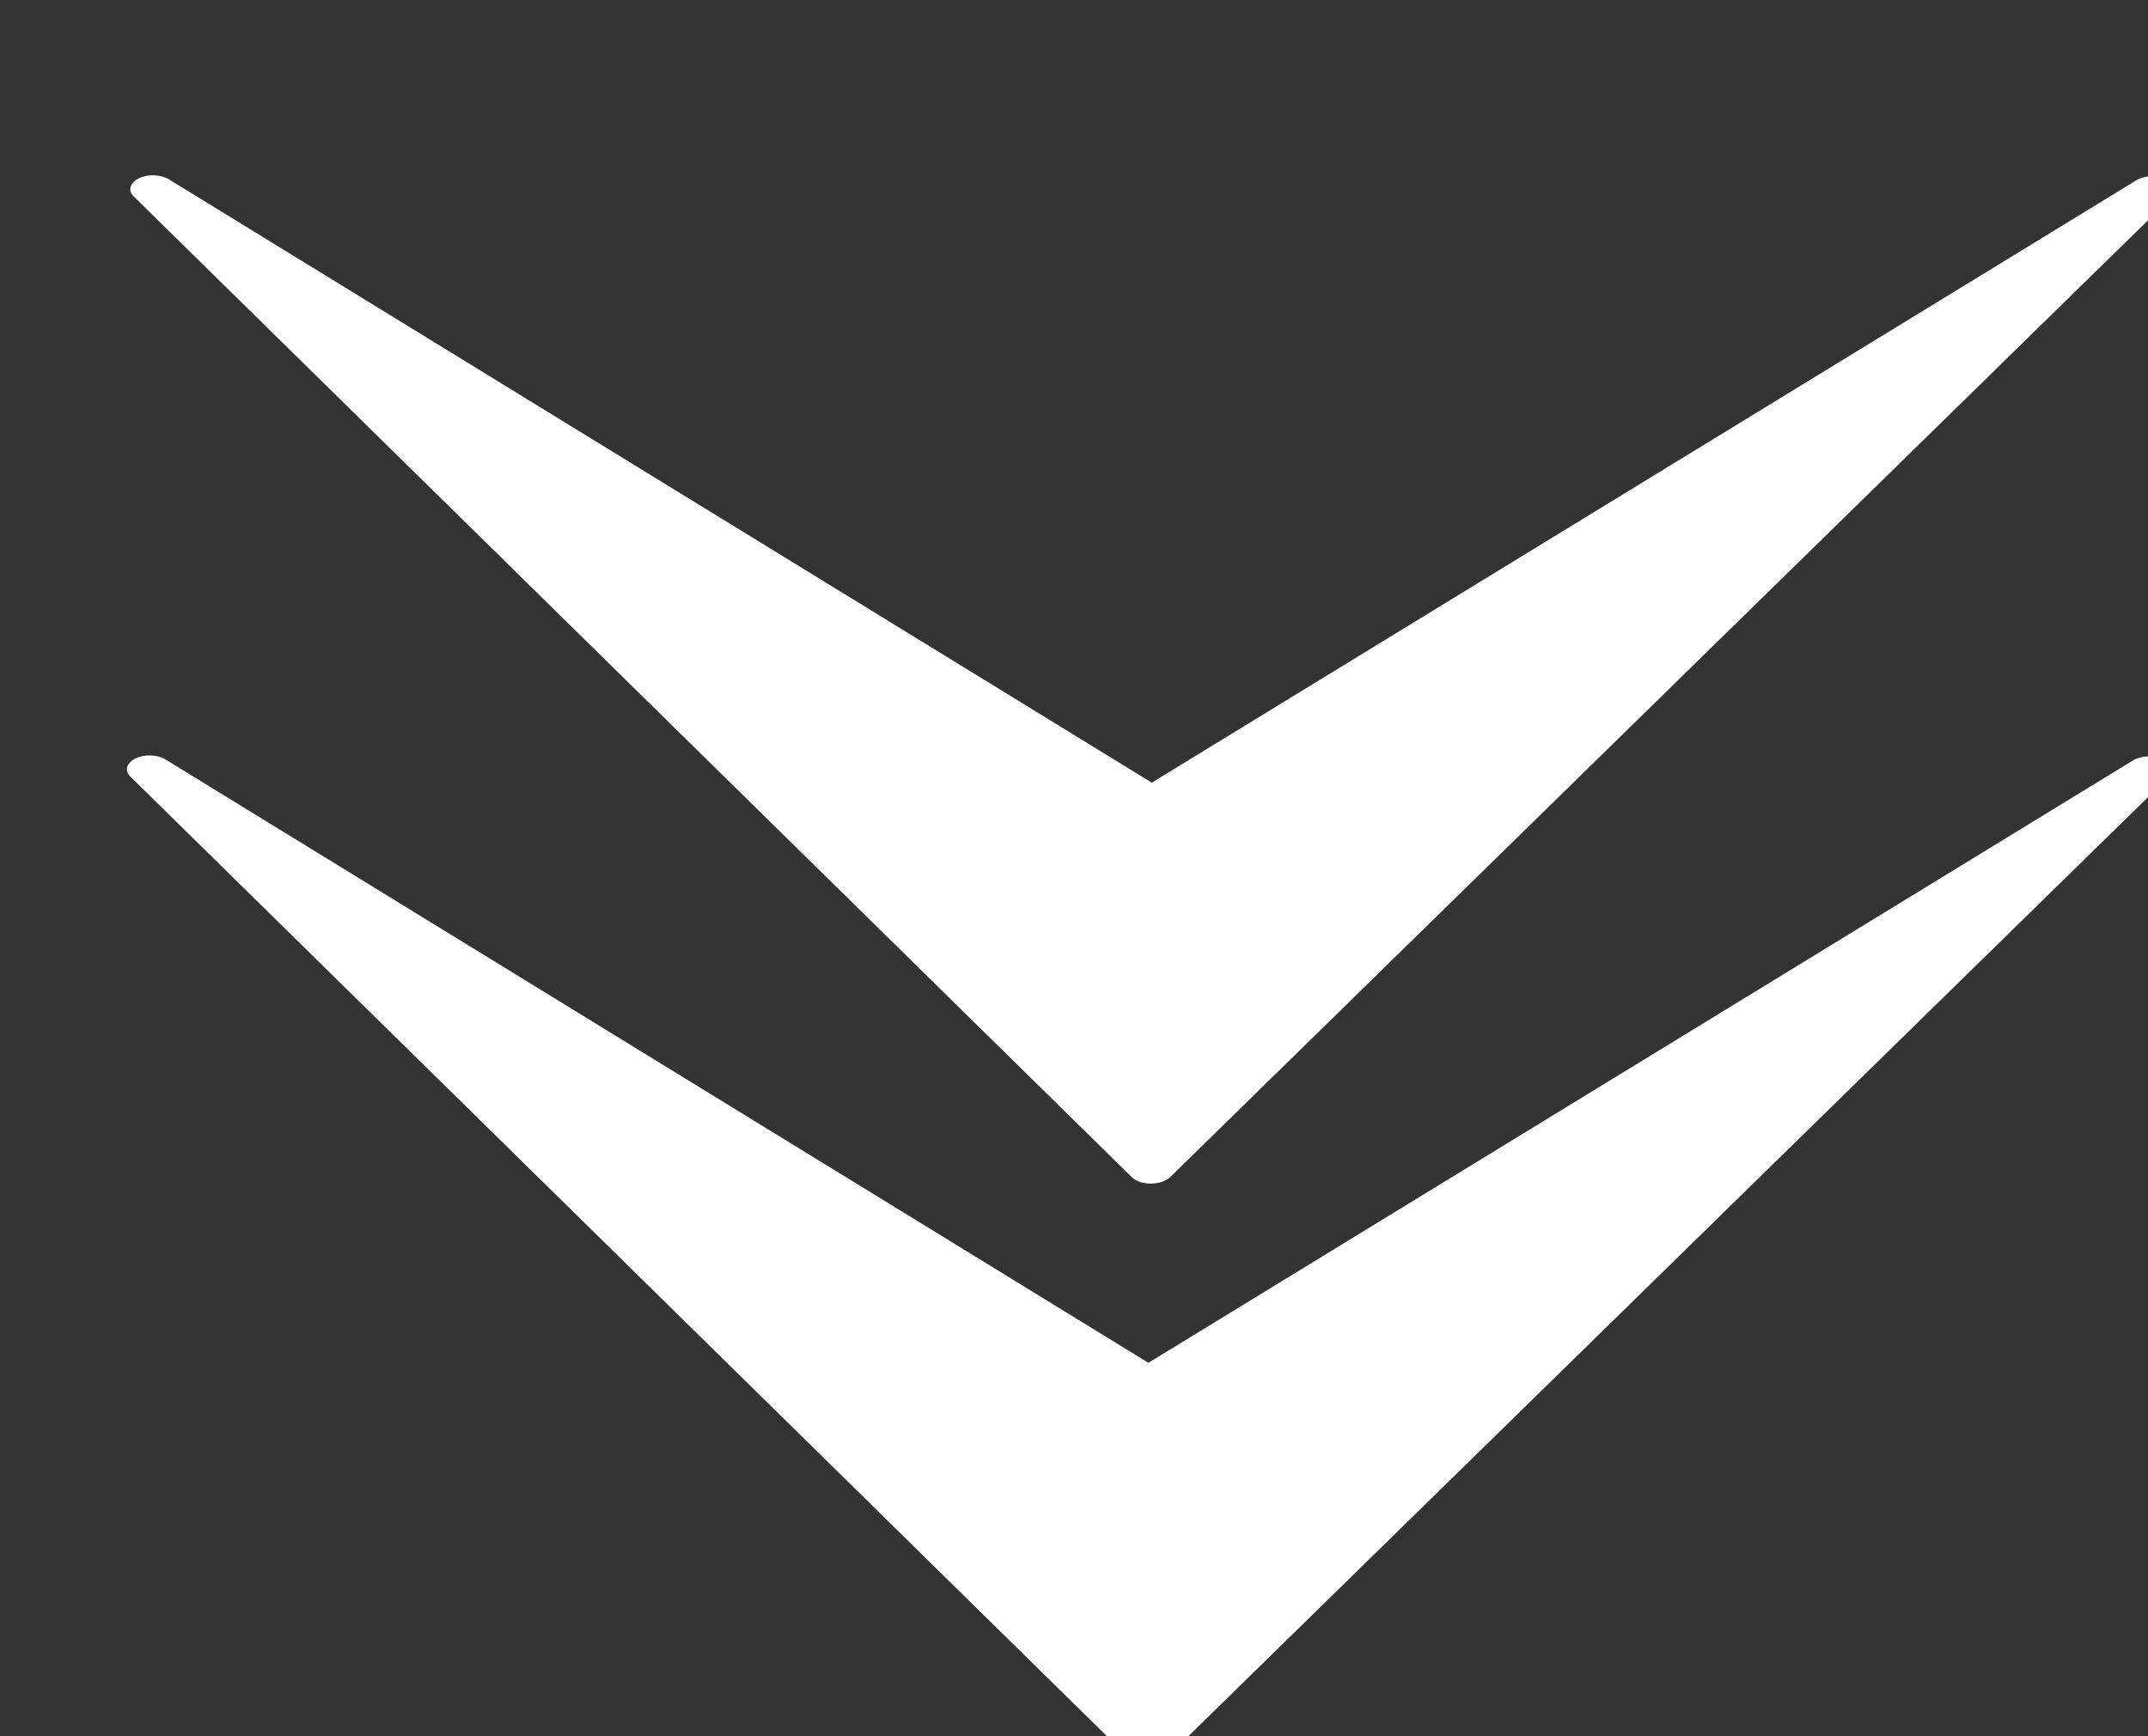
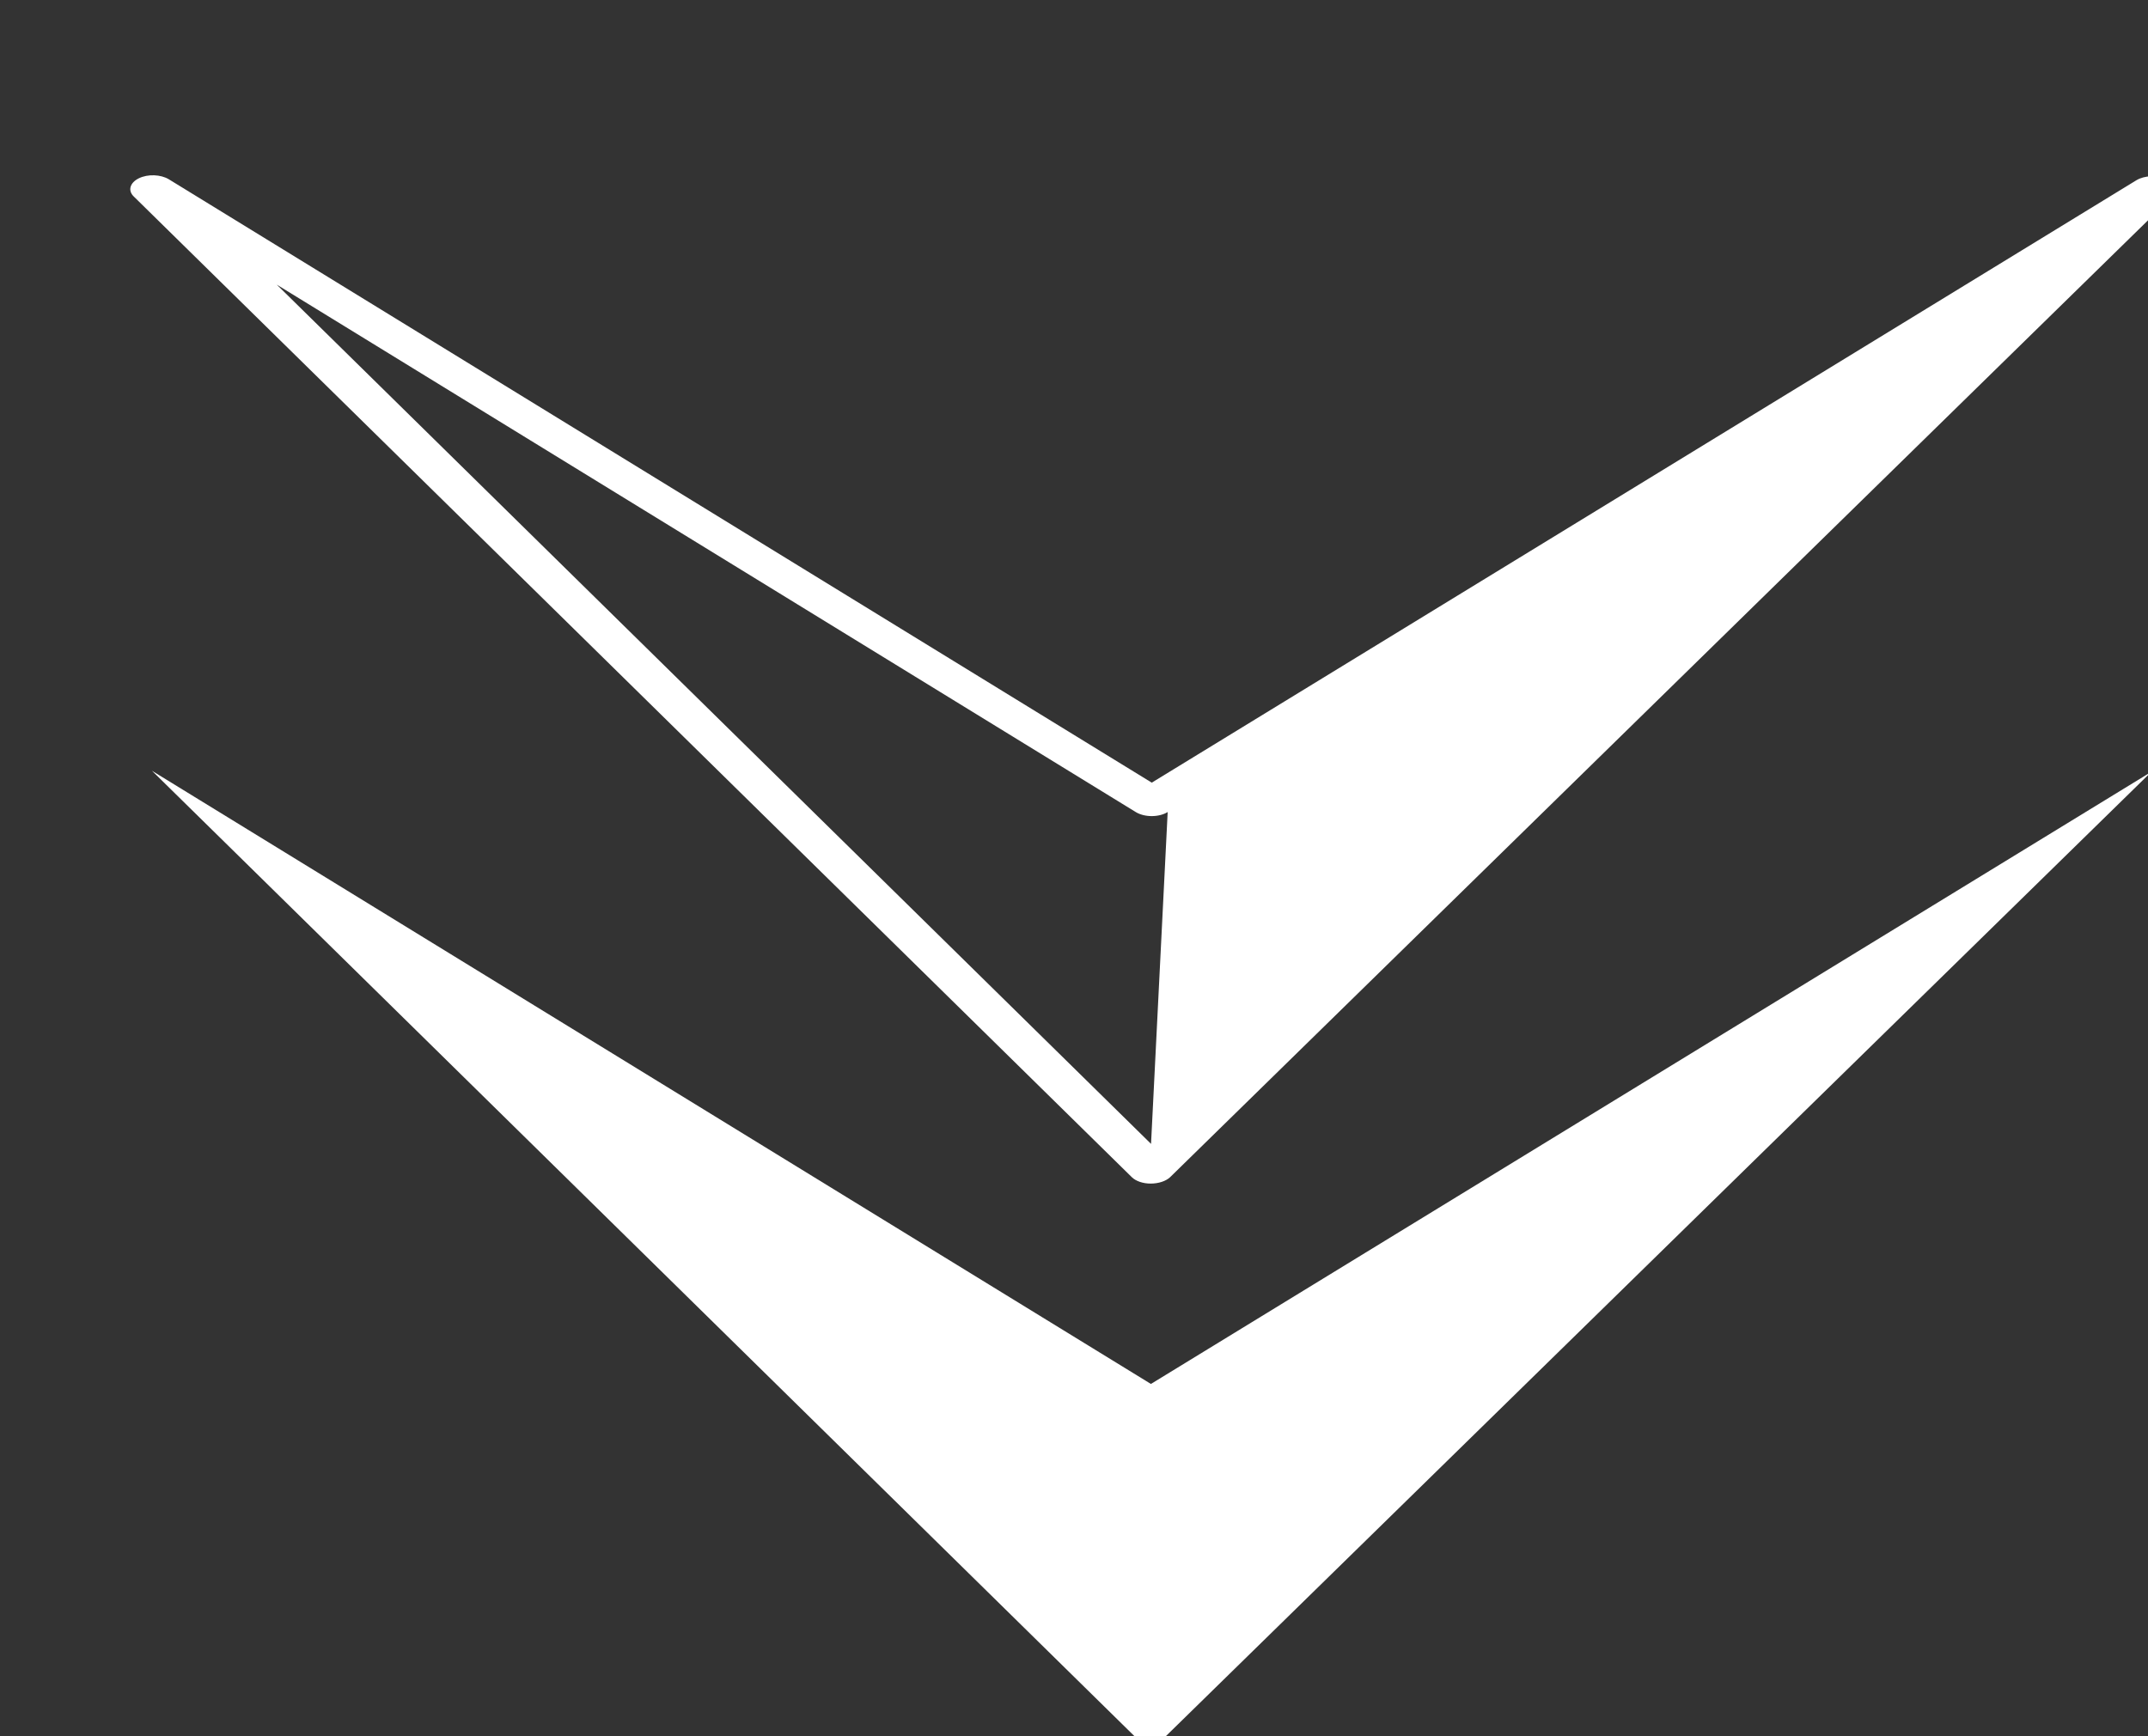
<svg xmlns="http://www.w3.org/2000/svg" id="svg13251" viewBox="0 0 94 76" version="1.0">
  <rect x="0" y="0" width="94" height="76" fill="#333333" stroke="none" />
  <defs id="defs12" />
  <g id="layer1">
    <g id="g3163" transform="matrix(1,0,0,0.613,-9.249,17.654)" style="fill:#ffffff;fill-opacity:1;stroke:none;stroke-opacity:1">
      <g id="g2386" style="fill:#ffffff;fill-opacity:1;stroke:none;stroke-opacity:1" transform="matrix(-0.035,0,0,-0.035,325.65,457.23)">
        <path id="path3161" d="m 7601,11063 -1251,1249 1252,-1999 1248,2001 z" style="fill:#ffffff;fill-opacity:1;stroke:none;stroke-opacity:1" />
      </g>
      <g id="g2604" style="fill:#ffffff;fill-opacity:1;stroke:none;stroke-opacity:1" transform="matrix(-0.035,0,0,-0.035,325.54,457.12)">
-         <path id="path2606" style="fill:#ffffff;fill-opacity:1;stroke:none;stroke-opacity:1" d="m 7602.4,10285 c -9.9,0 -19.1,5 -24.3,13 l -1252,1999 c -7.6,12 -4.8,28 6.4,37 11.2,9 27.3,8 37.4,-2 L 7601,11103 8830,12334 c 10.2,10 26.3,11 37.5,2 11.2,-9 14,-25 6.4,-37 l -1248,-2001 c -5,-8 -13.9,-13 -23.5,-13 z m -0.5,81 1093.1,1753 -1074,-1076 c -11,-11 -28.9,-11 -39.9,0 l -1075.6,1074 z" />
-       </g>
+         </g>
    </g>
    <g id="g3163-5" transform="matrix(1,0,0,0.613,-9.102,-7.741)" style="fill:#ffffff;fill-opacity:1;stroke:none;stroke-opacity:1">
      <g id="g2386-6" style="fill:#ffffff;fill-opacity:1;stroke:none;stroke-opacity:1" transform="matrix(-0.035,0,0,-0.035,325.65,457.23)">
-         <path id="path3161-2" d="m 7601,11063 -1251,1249 1252,-1999 1248,2001 z" style="fill:#ffffff;fill-opacity:1;stroke:none;stroke-opacity:1" />
-       </g>
+         </g>
      <g id="g2604-9" style="fill:#ffffff;fill-opacity:1;stroke:none;stroke-opacity:1" transform="matrix(-0.035,0,0,-0.035,325.54,457.12)">
-         <path id="path2606-1" style="fill:#ffffff;fill-opacity:1;stroke:none;stroke-opacity:1" d="m 7602.4,10285 c -9.9,0 -19.1,5 -24.3,13 l -1252,1999 c -7.6,12 -4.8,28 6.4,37 11.2,9 27.3,8 37.4,-2 L 7601,11103 8830,12334 c 10.2,10 26.3,11 37.5,2 11.2,-9 14,-25 6.4,-37 l -1248,-2001 c -5,-8 -13.9,-13 -23.5,-13 z m -0.5,81 1093.1,1753 -1074,-1076 c -11,-11 -28.9,-11 -39.9,0 l -1075.6,1074 z" />
+         <path id="path2606-1" style="fill:#ffffff;fill-opacity:1;stroke:none;stroke-opacity:1" d="m 7602.4,10285 c -9.9,0 -19.1,5 -24.3,13 l -1252,1999 c -7.6,12 -4.8,28 6.4,37 11.2,9 27.3,8 37.4,-2 L 7601,11103 8830,12334 c 10.2,10 26.3,11 37.5,2 11.2,-9 14,-25 6.4,-37 l -1248,-2001 c -5,-8 -13.9,-13 -23.5,-13 z m -0.5,81 1093.1,1753 -1074,-1076 c -11,-11 -28.9,-11 -39.9,0 z" />
      </g>
    </g>
  </g>
</svg>